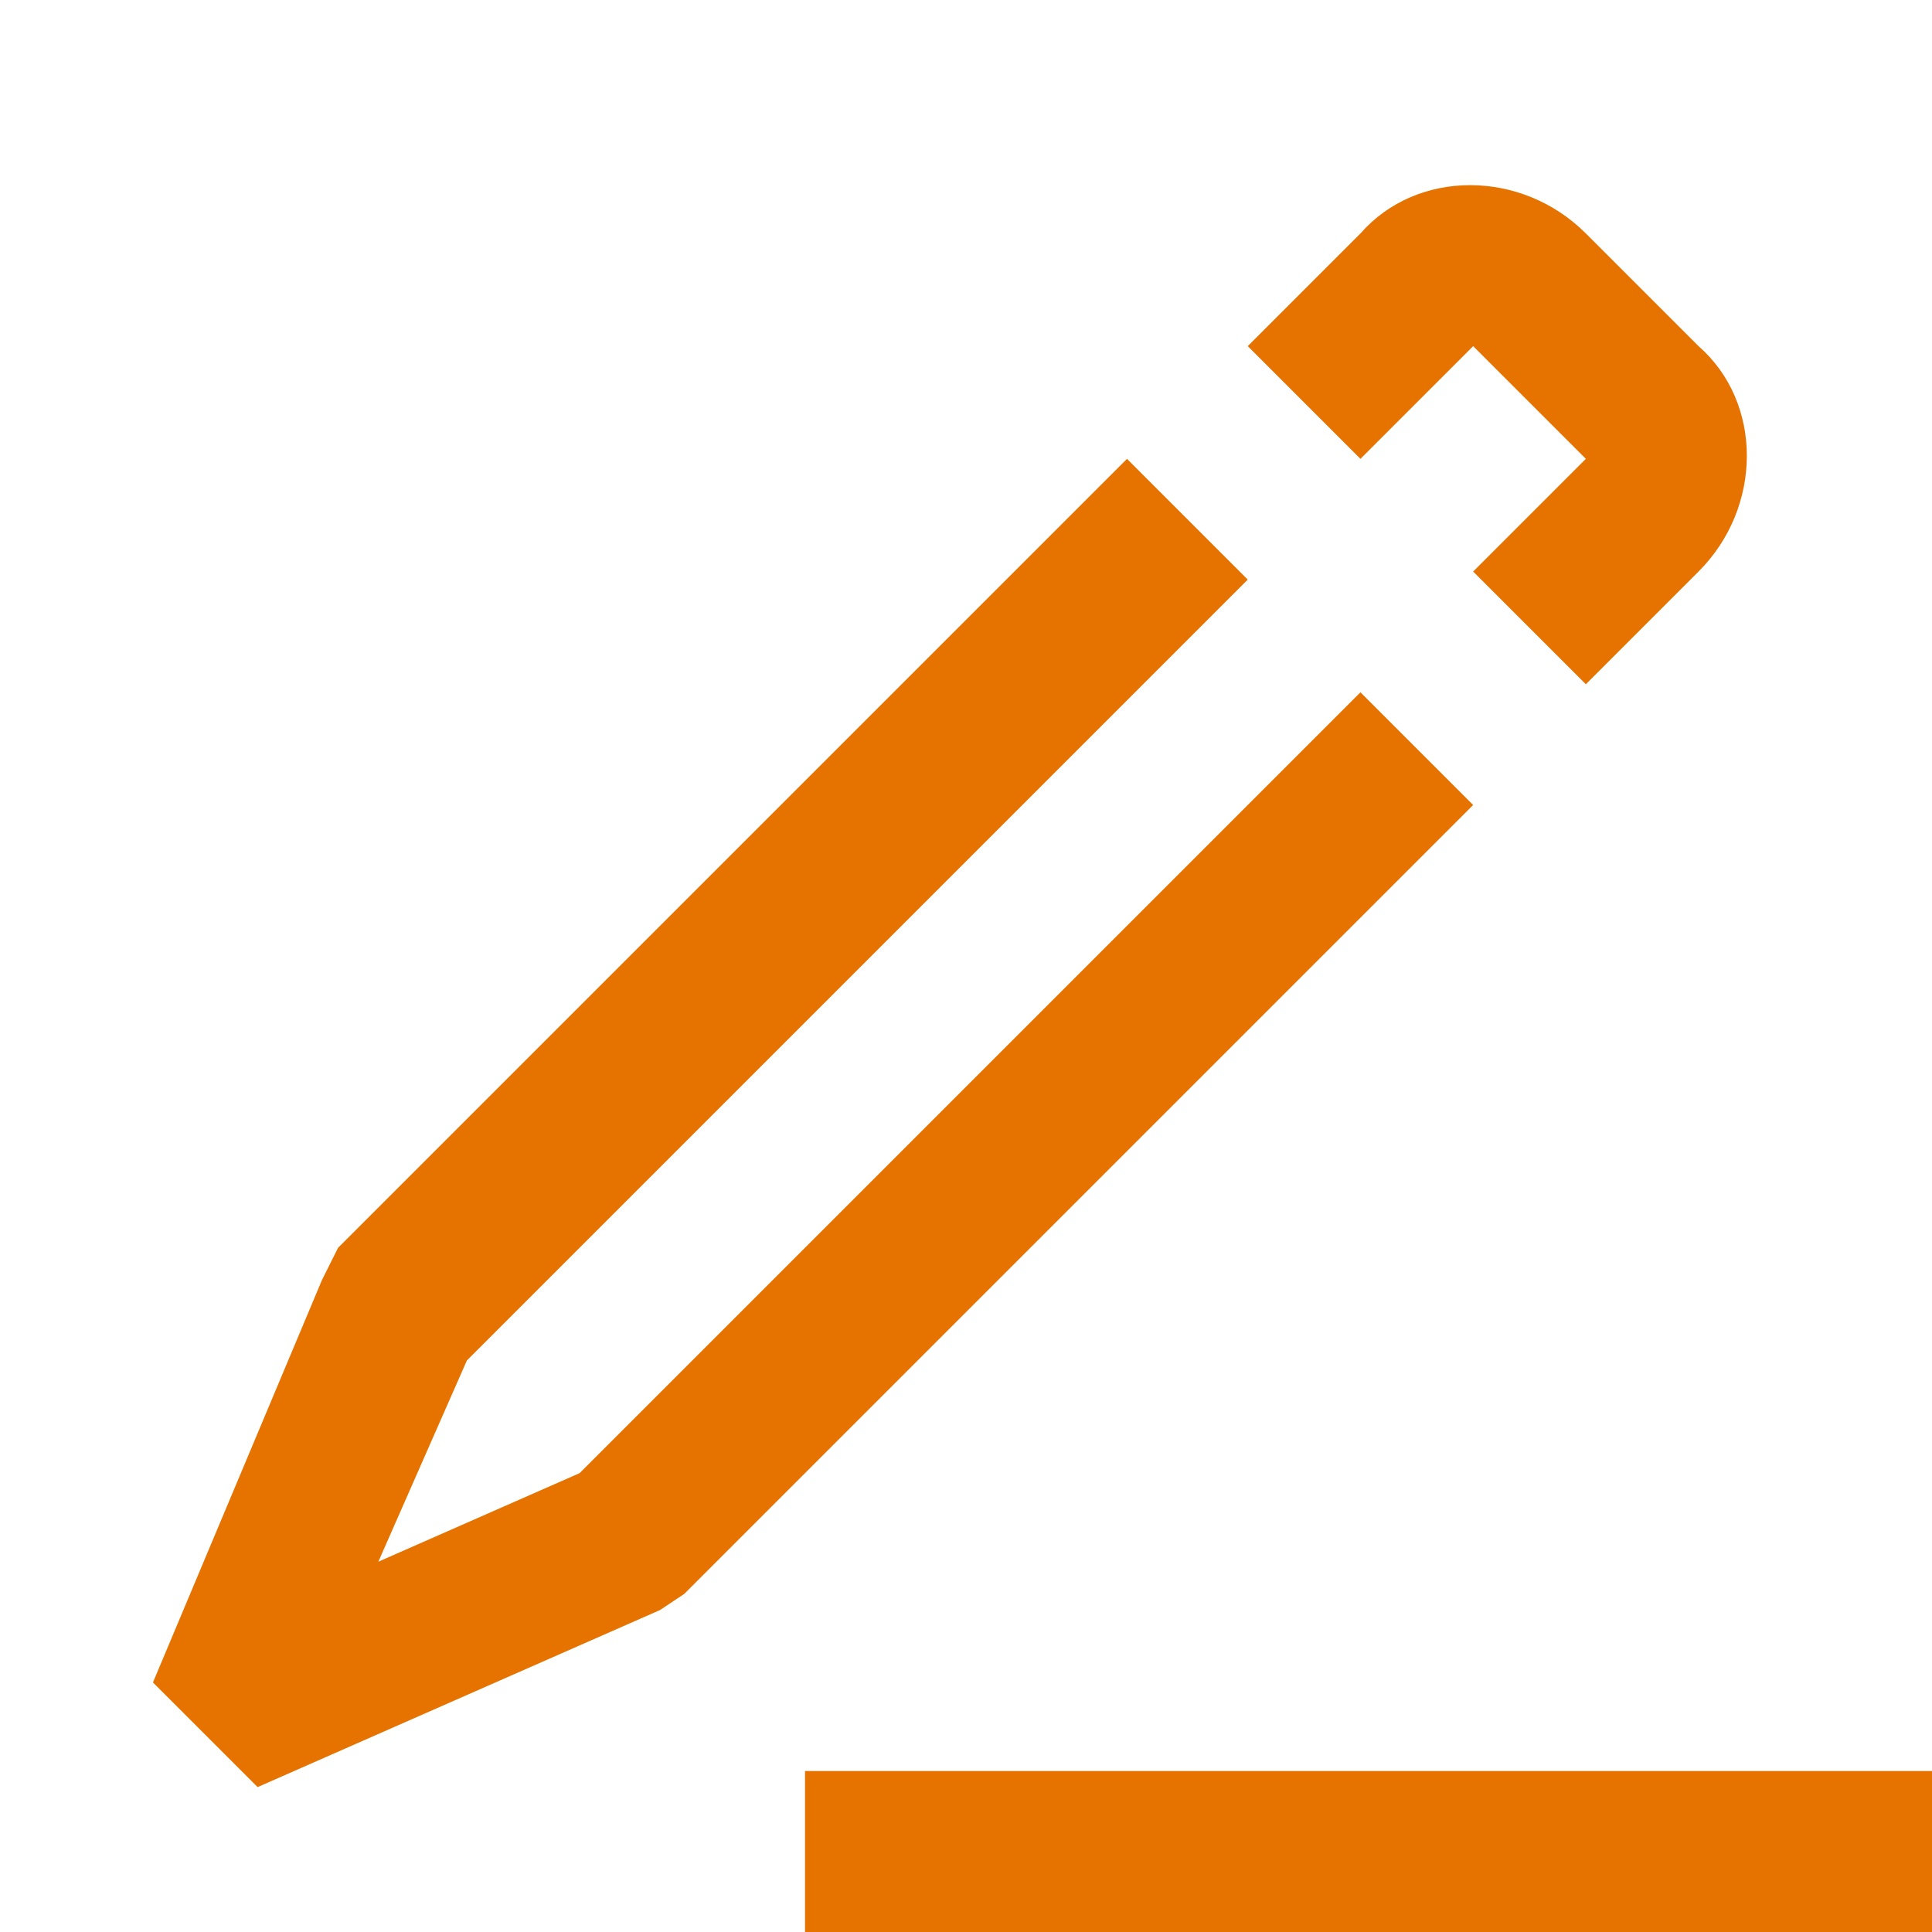
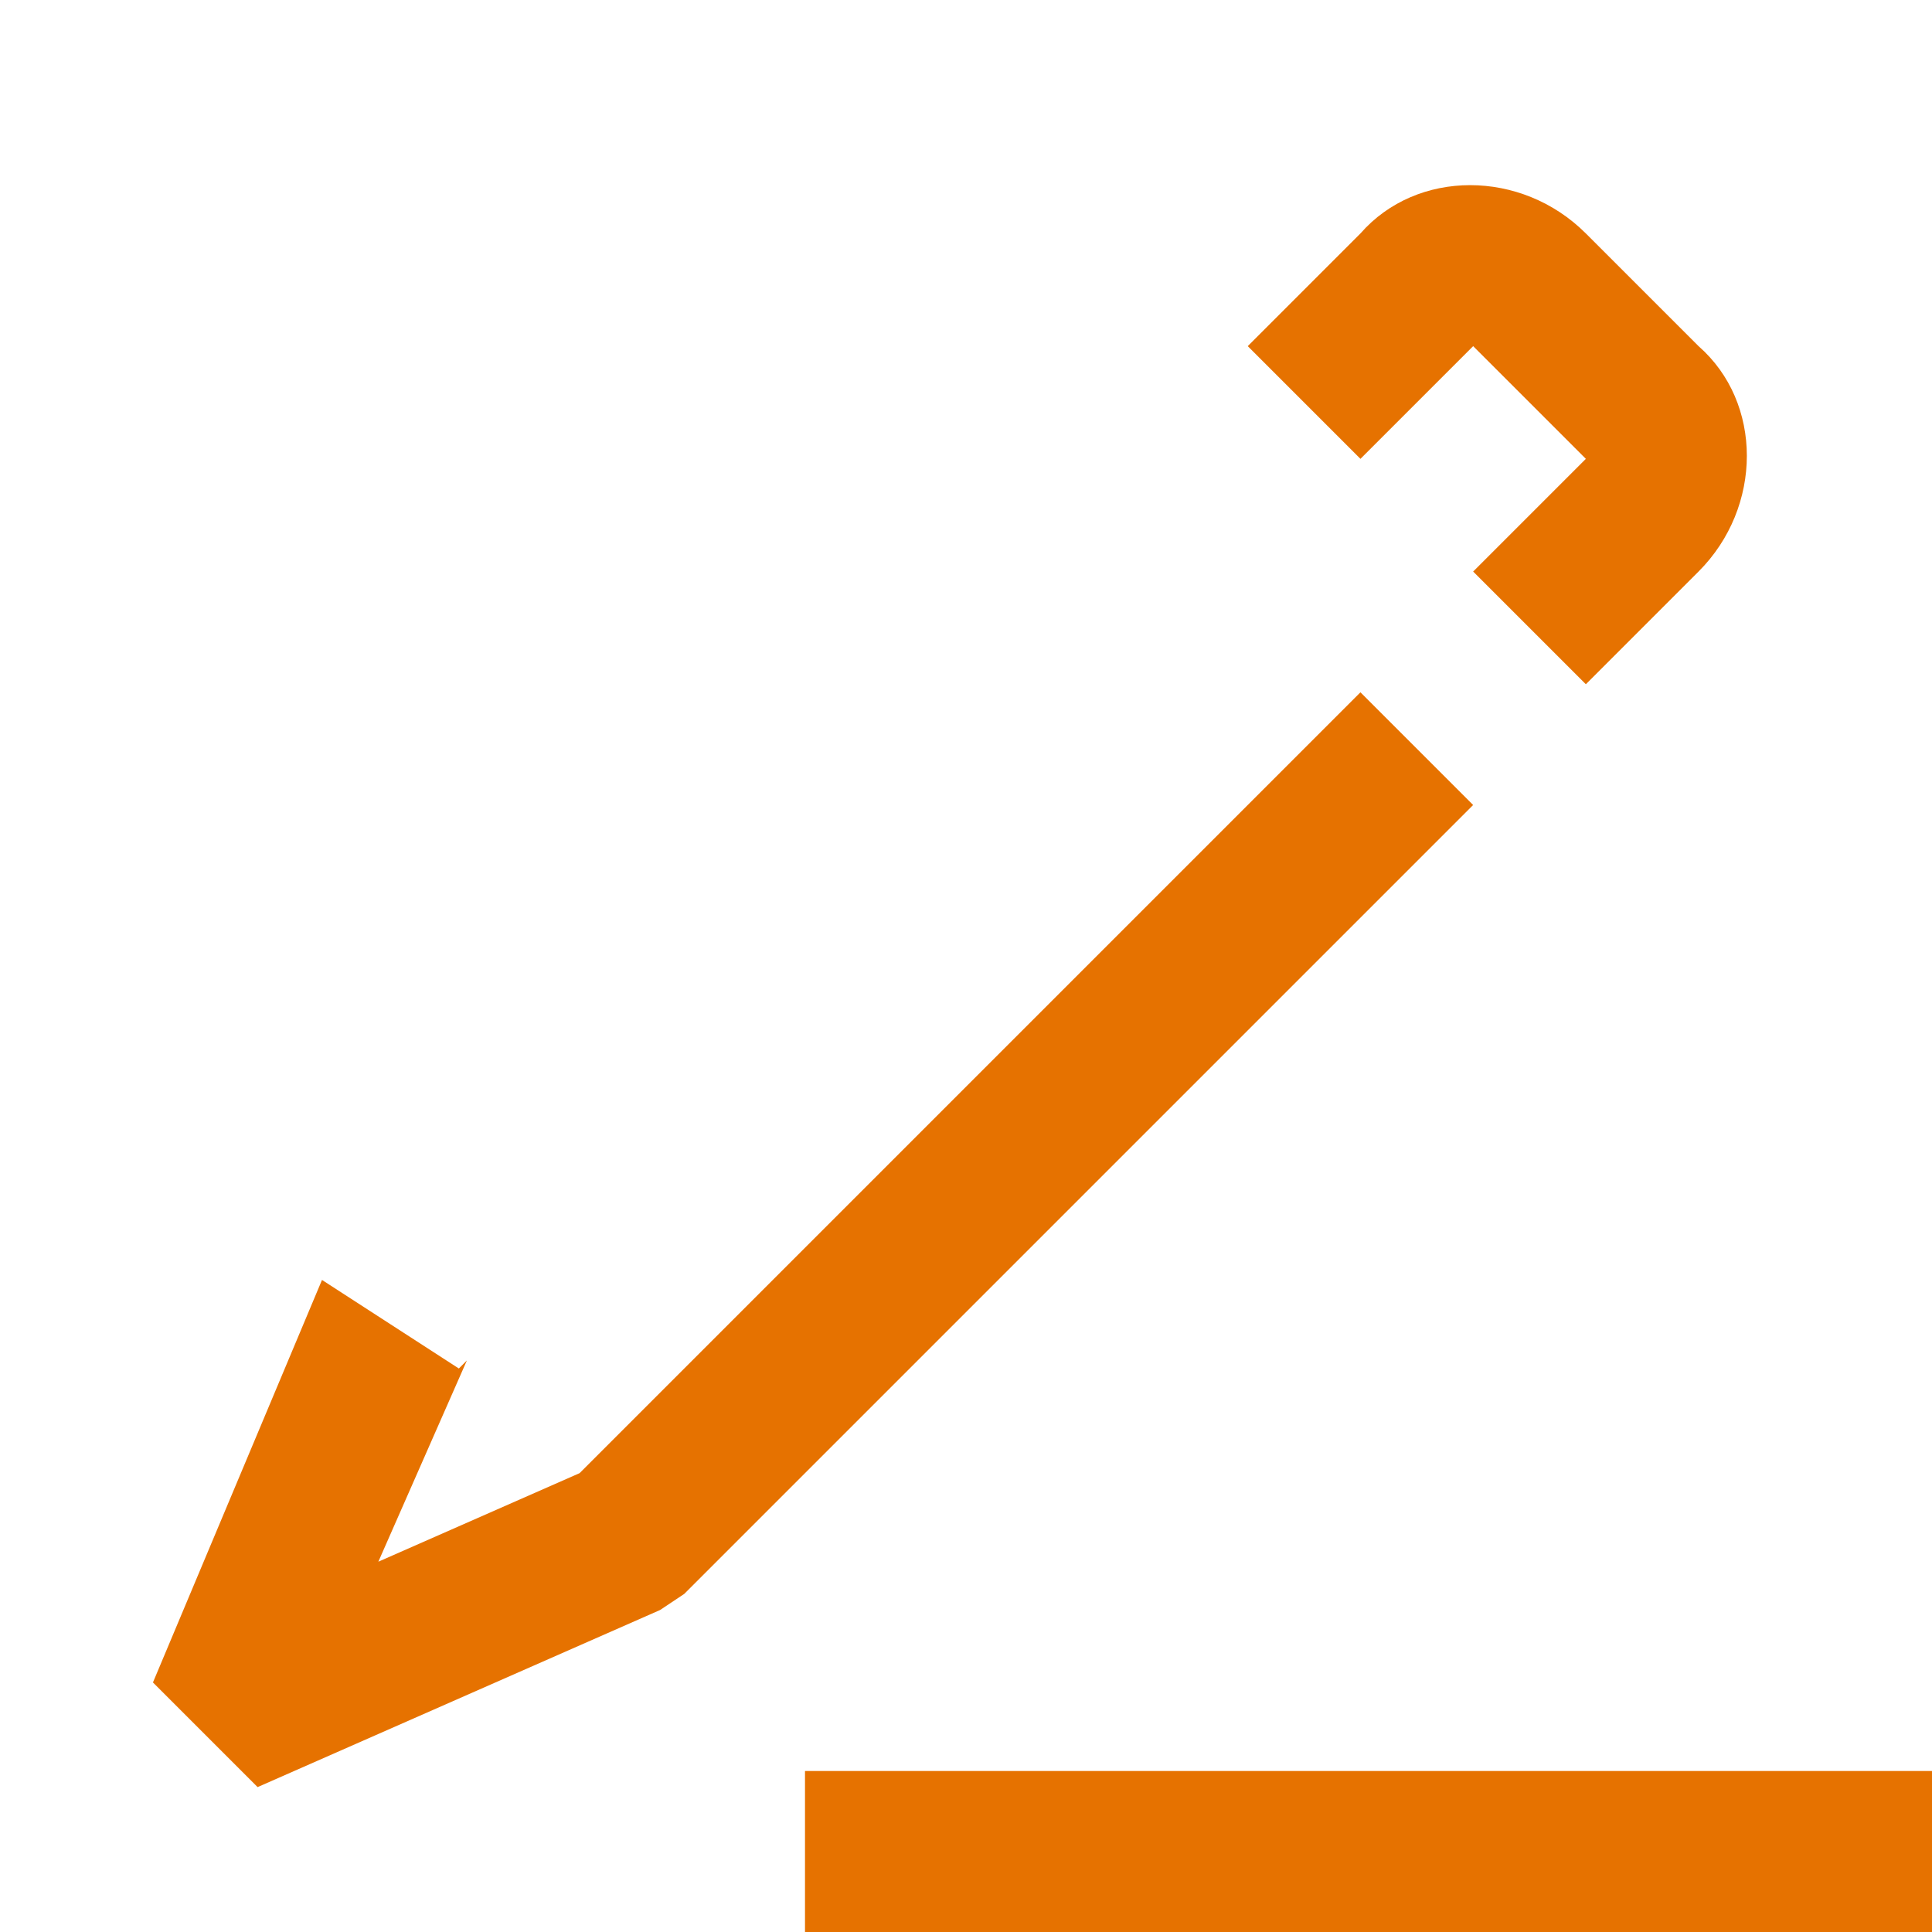
<svg xmlns="http://www.w3.org/2000/svg" version="1.1" id="Layer_1" x="0px" y="0px" viewBox="0 0 24 24" style="enable-background:new 0 0 24 24;" xml:space="preserve">
  <style type="text/css">
	.st0{fill:#E67200;}
</style>
-   <path class="st0" d="M24,22v2H10v-2H24z M16.9,8.6l-9.7,9.7l-2.5,1.1l1.1-2.5l9.7-9.7L14,5.7l-9.8,9.8L4,15.9l-2.1,5l1.3,1.3L8.2,20  l0.3-0.2l9.8-9.8L16.9,8.6L16.9,8.6z M18.3,4.3l1.4,1.4l-1.4,1.4l1.4,1.4l1.4-1.4c0.8-0.8,0.8-2.1,0-2.8l-1.4-1.4  c-0.8-0.8-2.1-0.8-2.8,0l-1.4,1.4l1.4,1.4L18.3,4.3L18.3,4.3z" />
+   <path class="st0" d="M24,22v2H10v-2H24z M16.9,8.6l-9.7,9.7l-2.5,1.1l1.1-2.5l9.7-9.7l-9.8,9.8L4,15.9l-2.1,5l1.3,1.3L8.2,20  l0.3-0.2l9.8-9.8L16.9,8.6L16.9,8.6z M18.3,4.3l1.4,1.4l-1.4,1.4l1.4,1.4l1.4-1.4c0.8-0.8,0.8-2.1,0-2.8l-1.4-1.4  c-0.8-0.8-2.1-0.8-2.8,0l-1.4,1.4l1.4,1.4L18.3,4.3L18.3,4.3z" />
</svg>